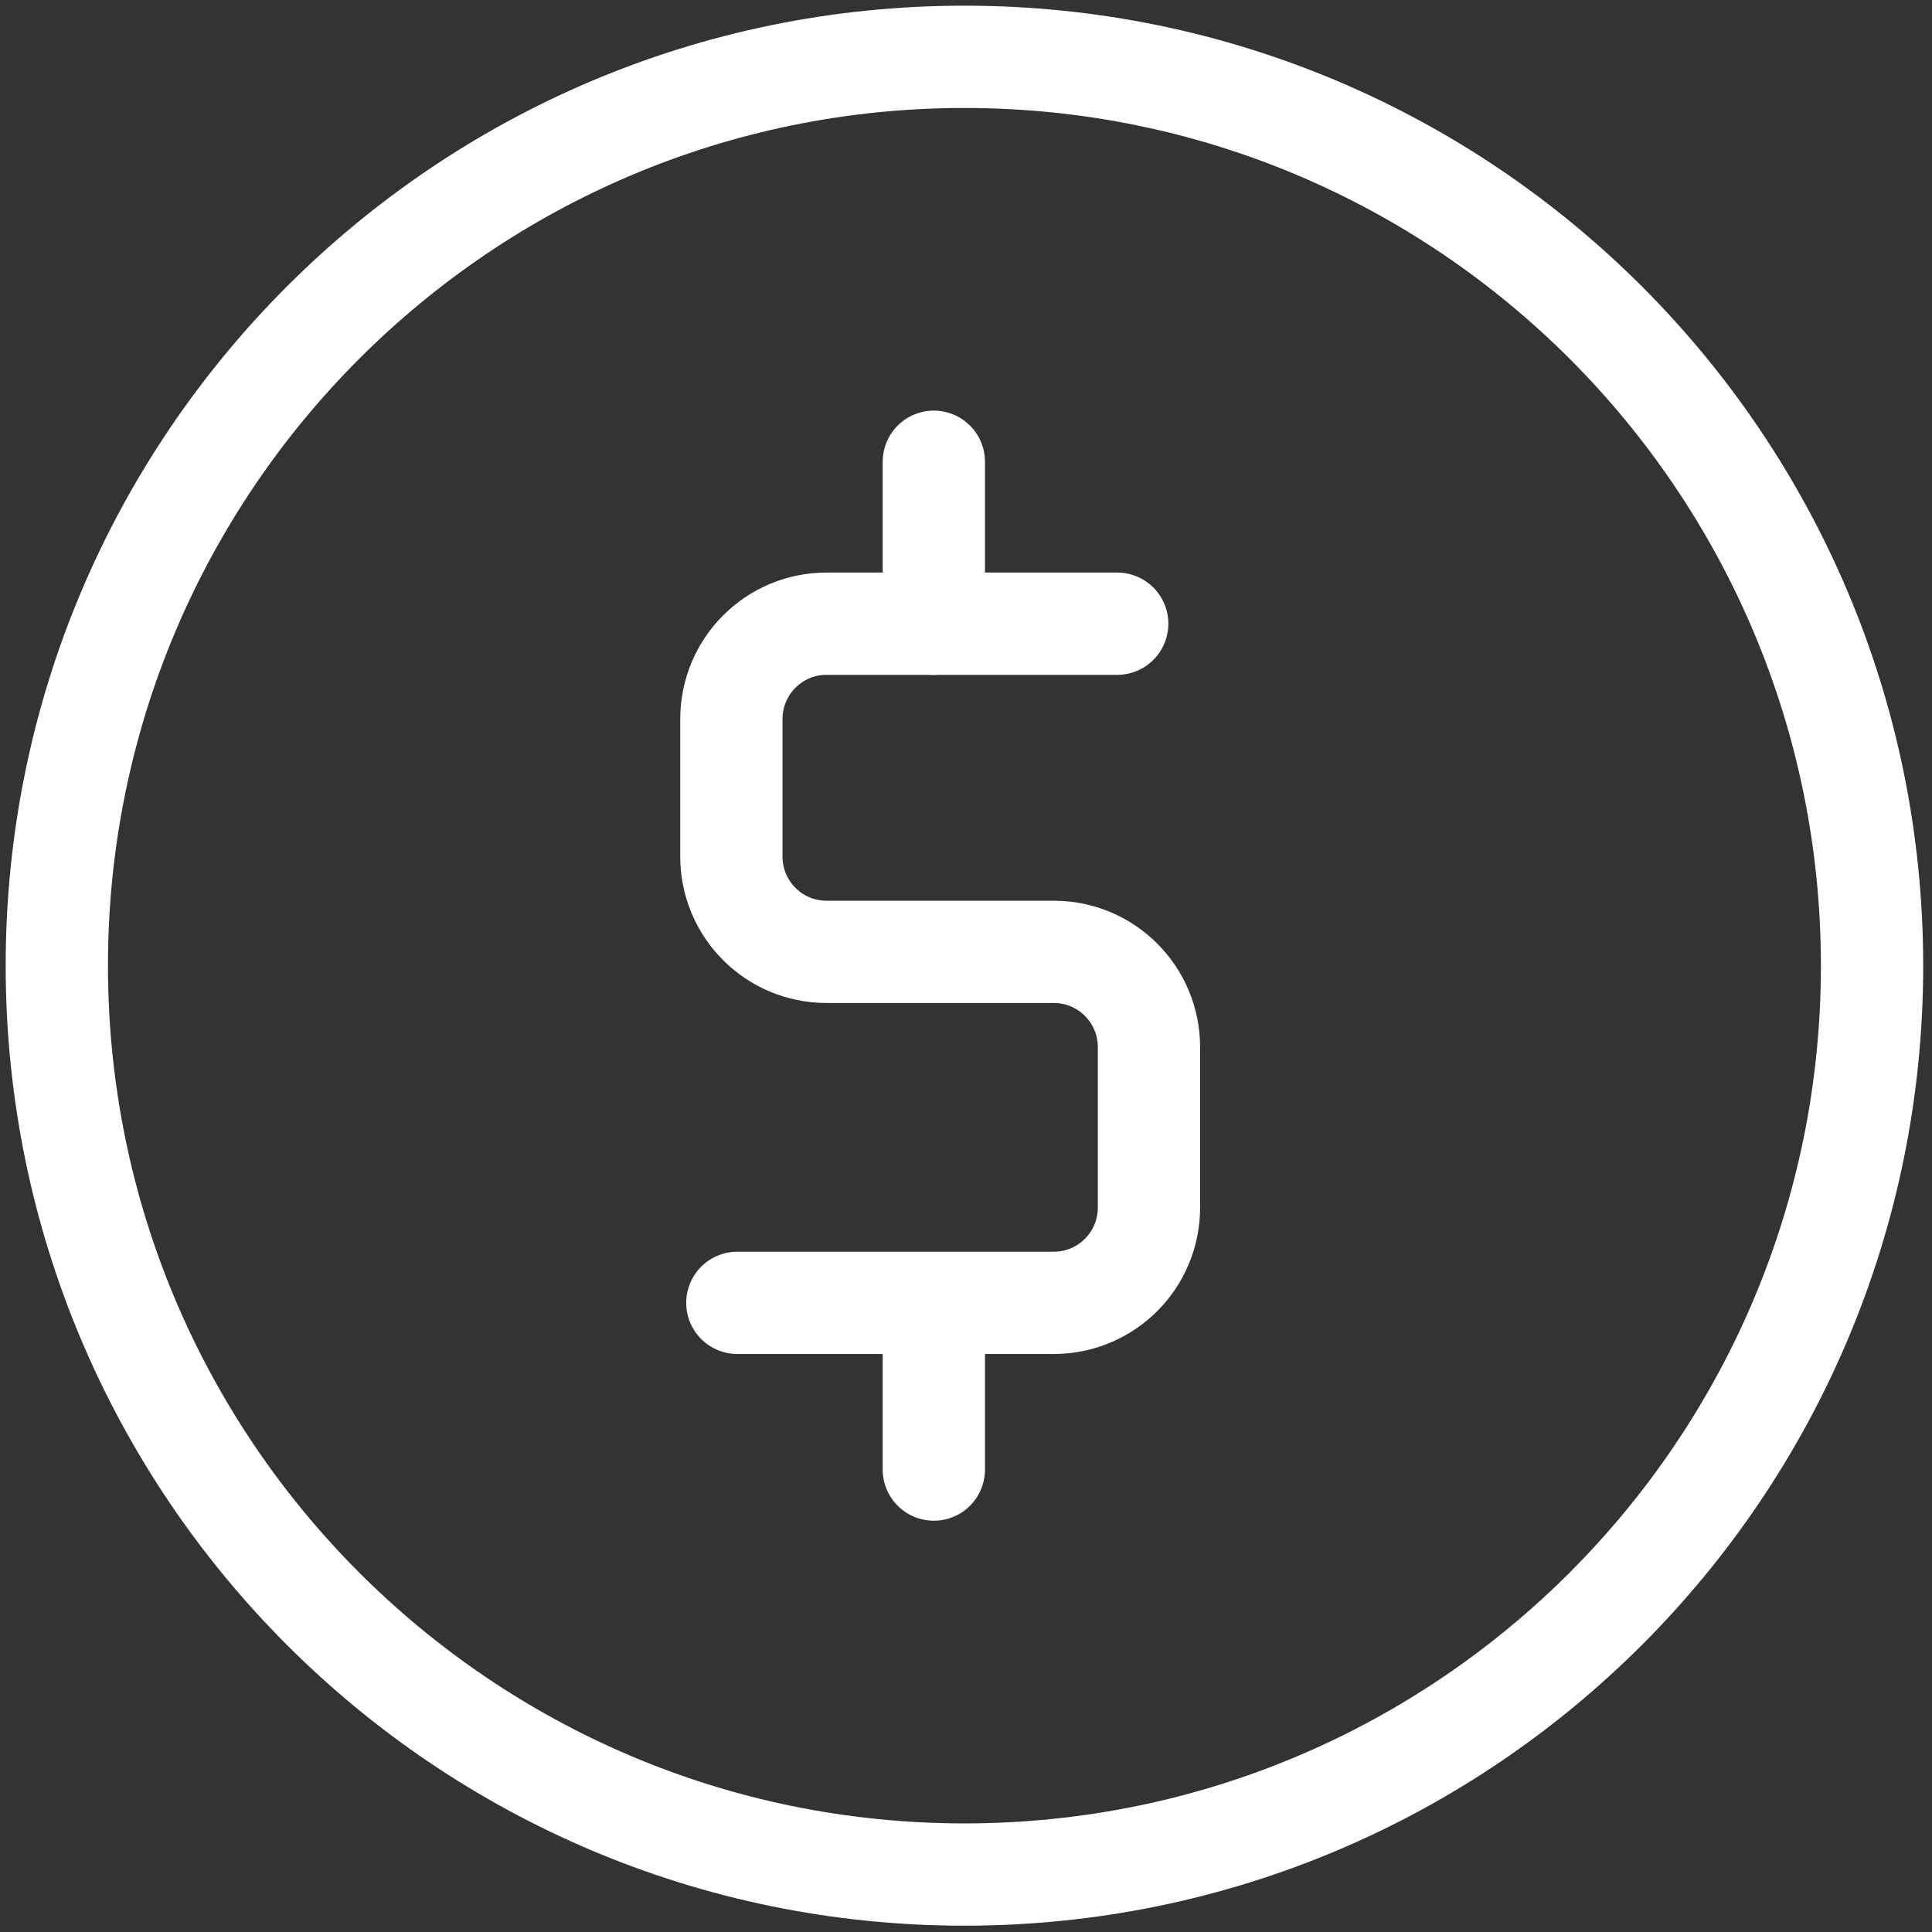
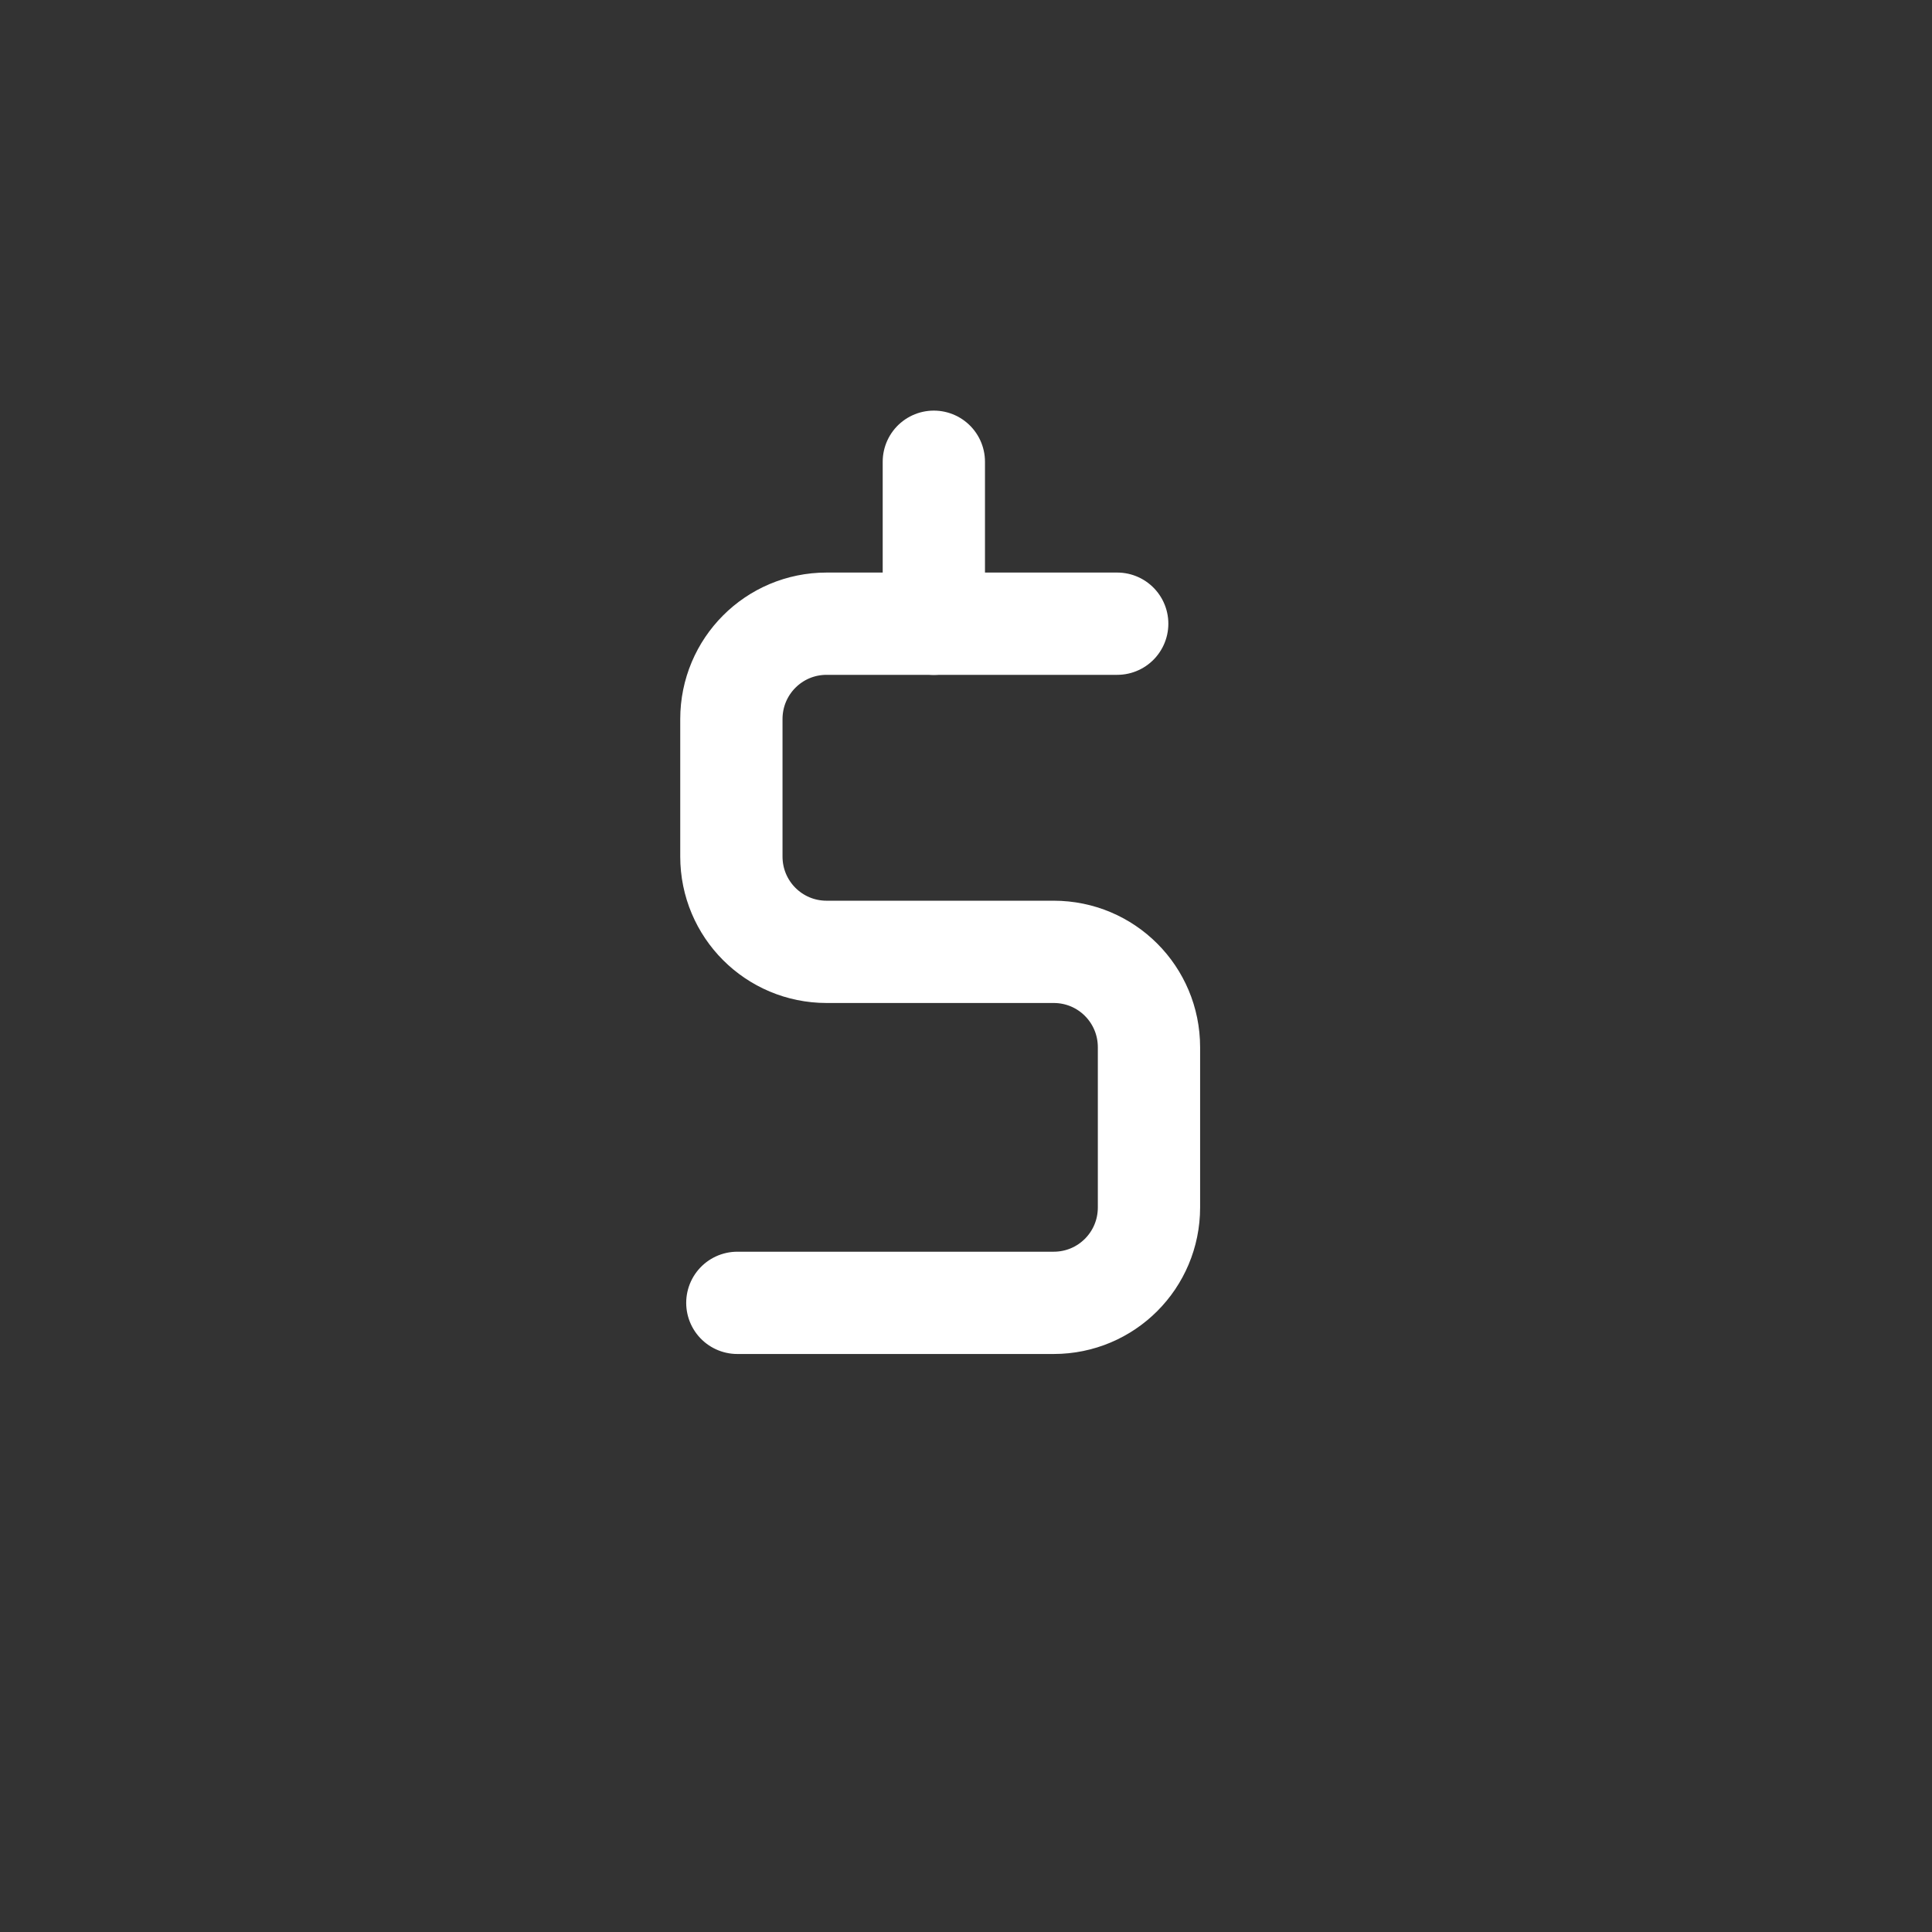
<svg xmlns="http://www.w3.org/2000/svg" width="34" height="34" viewBox="0 0 34 34" fill="none">
  <rect x="0" y="0" width="34" height="34" fill="#333333" stroke="none" />
-   <path d="M16.972 32.989C25.794 32.989 32.945 25.828 32.945 16.995C32.945 8.161 25.794 1 16.972 1C8.151 1 1 8.161 1 16.995C1 25.828 8.151 32.989 16.972 32.989Z" stroke="white" stroke-width="1.8" stroke-miterlimit="10" stroke-linecap="round" stroke-linejoin="round" />
  <path d="M19.661 10.976H14.547C13.62 10.976 12.871 11.726 12.871 12.655V15.073C12.871 16.002 13.62 16.751 14.547 16.751H18.543C19.471 16.751 20.22 17.501 20.22 18.43V21.249C20.22 22.178 19.471 22.928 18.543 22.928H12.976" stroke="white" stroke-width="1.8" stroke-miterlimit="10" stroke-linecap="round" stroke-linejoin="round" />
  <path d="M16.434 10.977V8.126" stroke="white" stroke-width="1.8" stroke-miterlimit="10" stroke-linecap="round" stroke-linejoin="round" />
-   <path d="M16.434 25.862V23.012" stroke="white" stroke-width="1.8" stroke-miterlimit="10" stroke-linecap="round" stroke-linejoin="round" />
</svg>